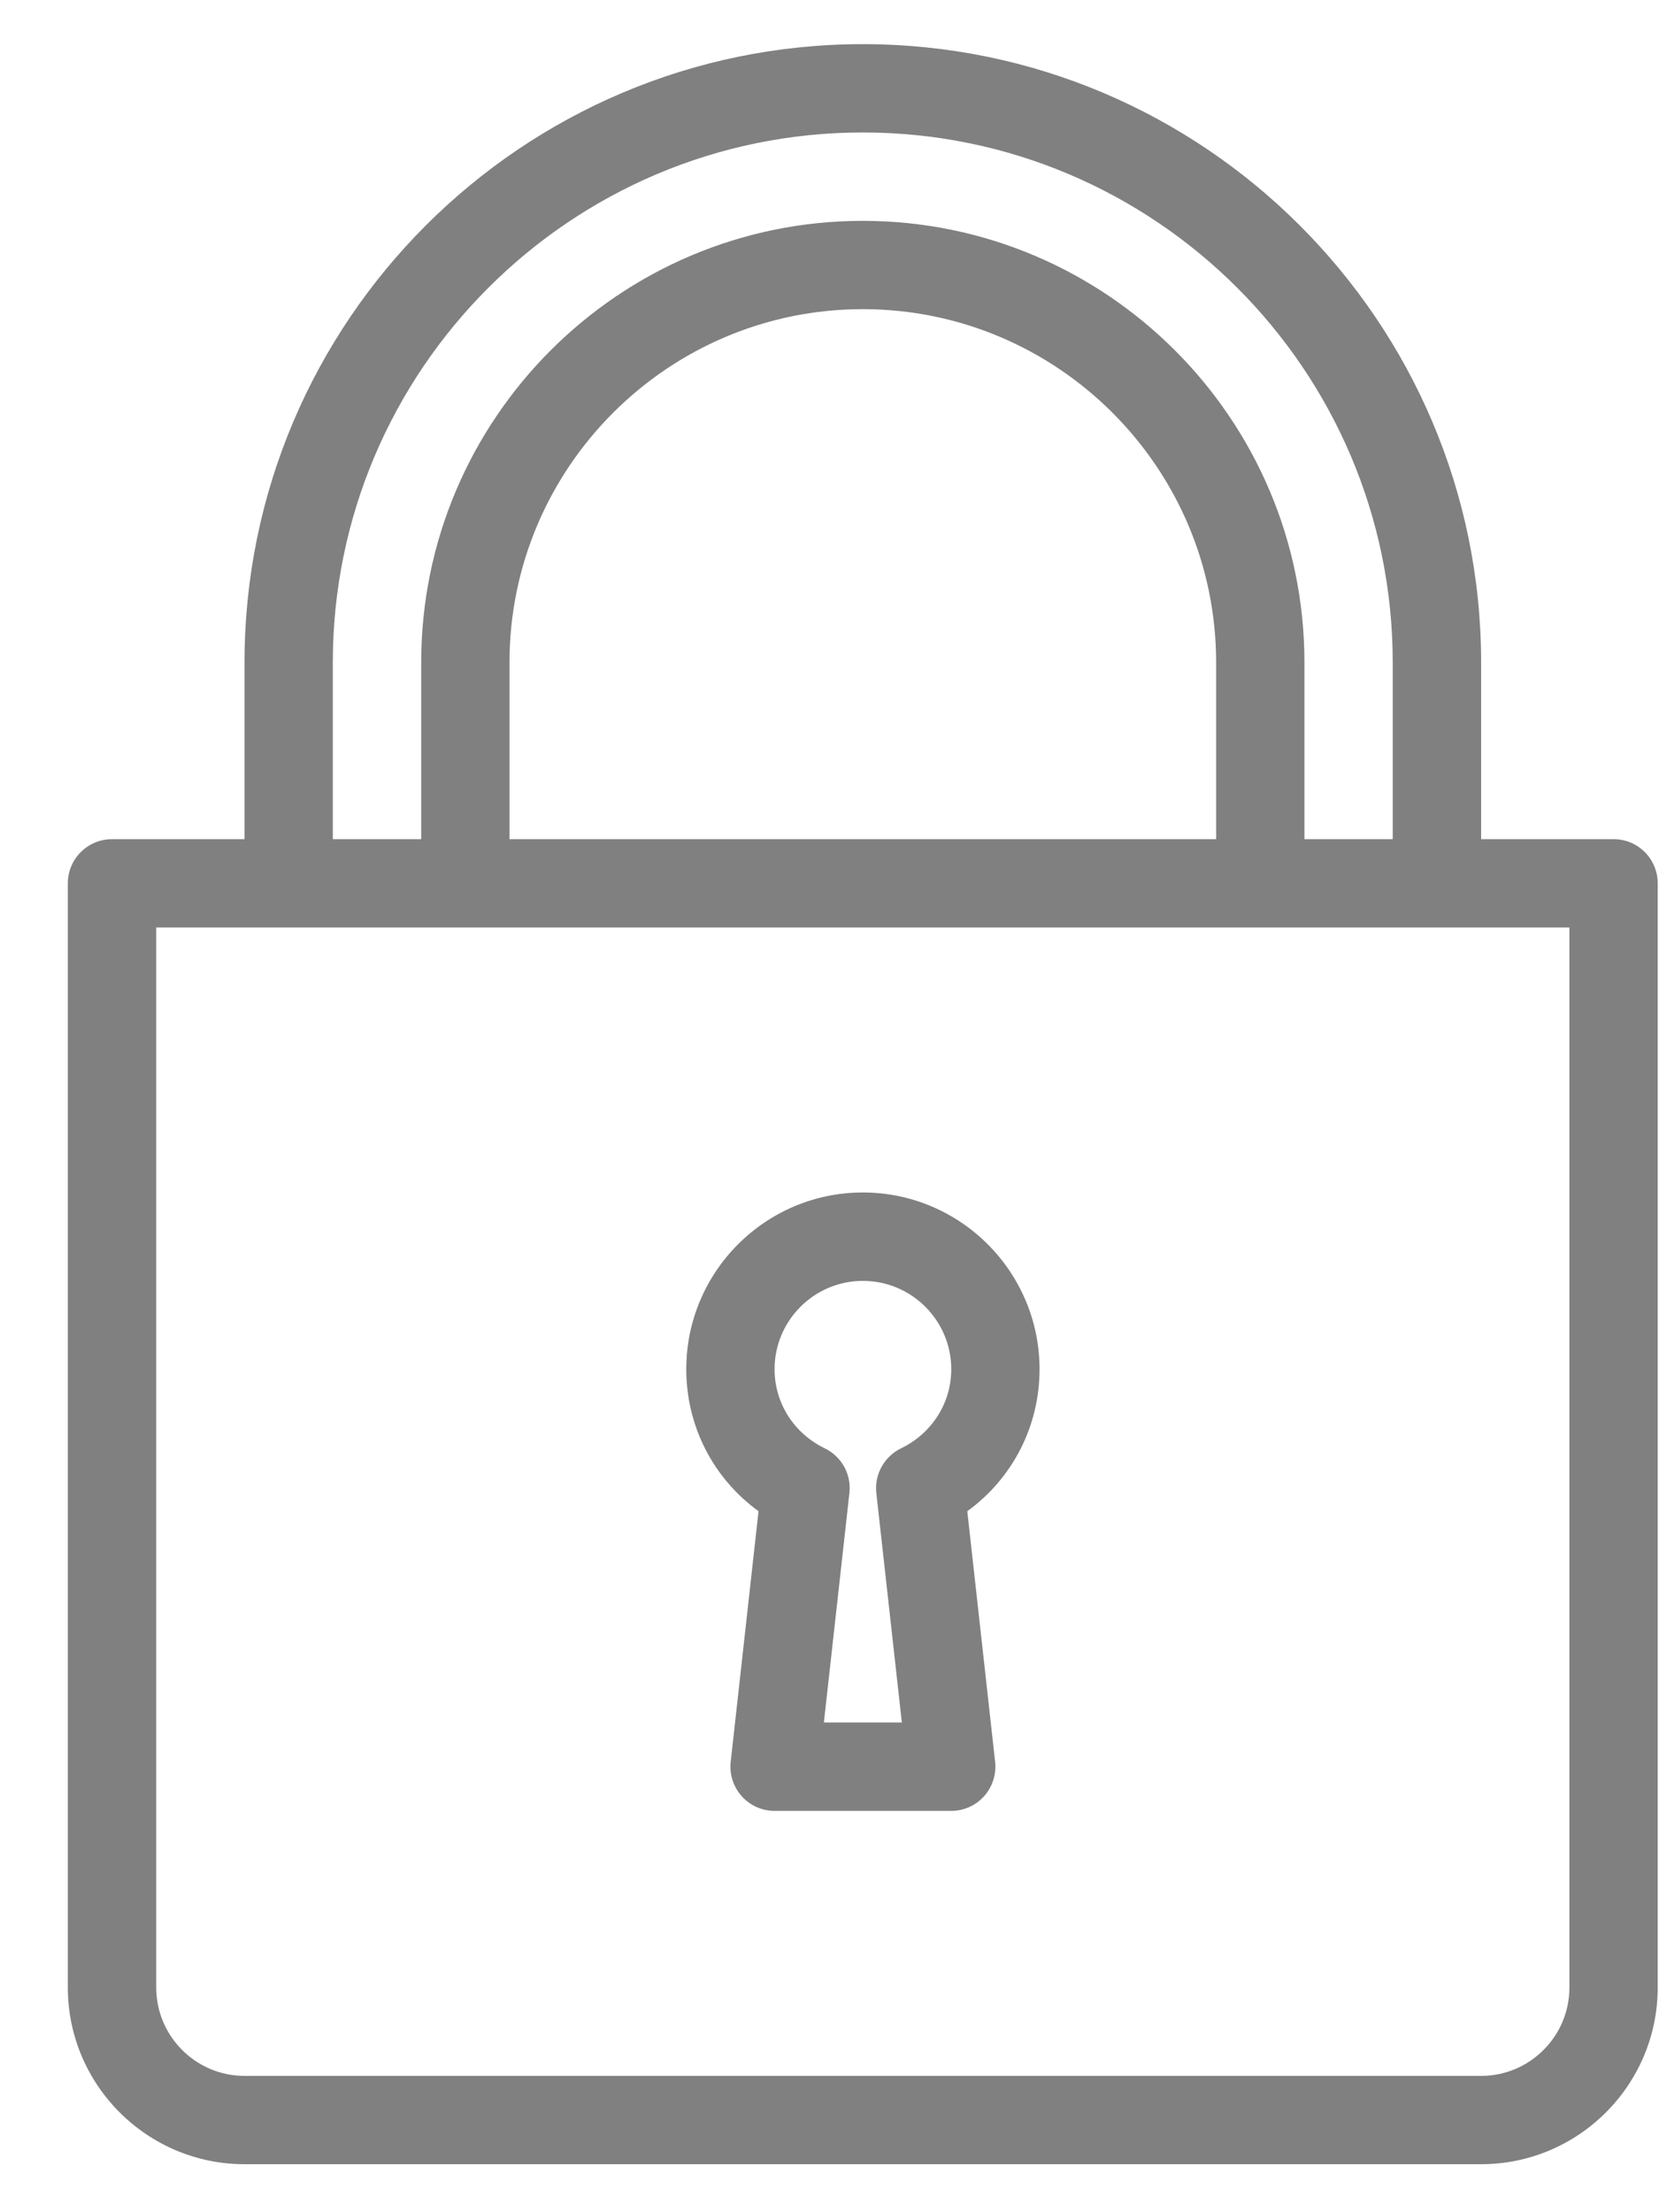
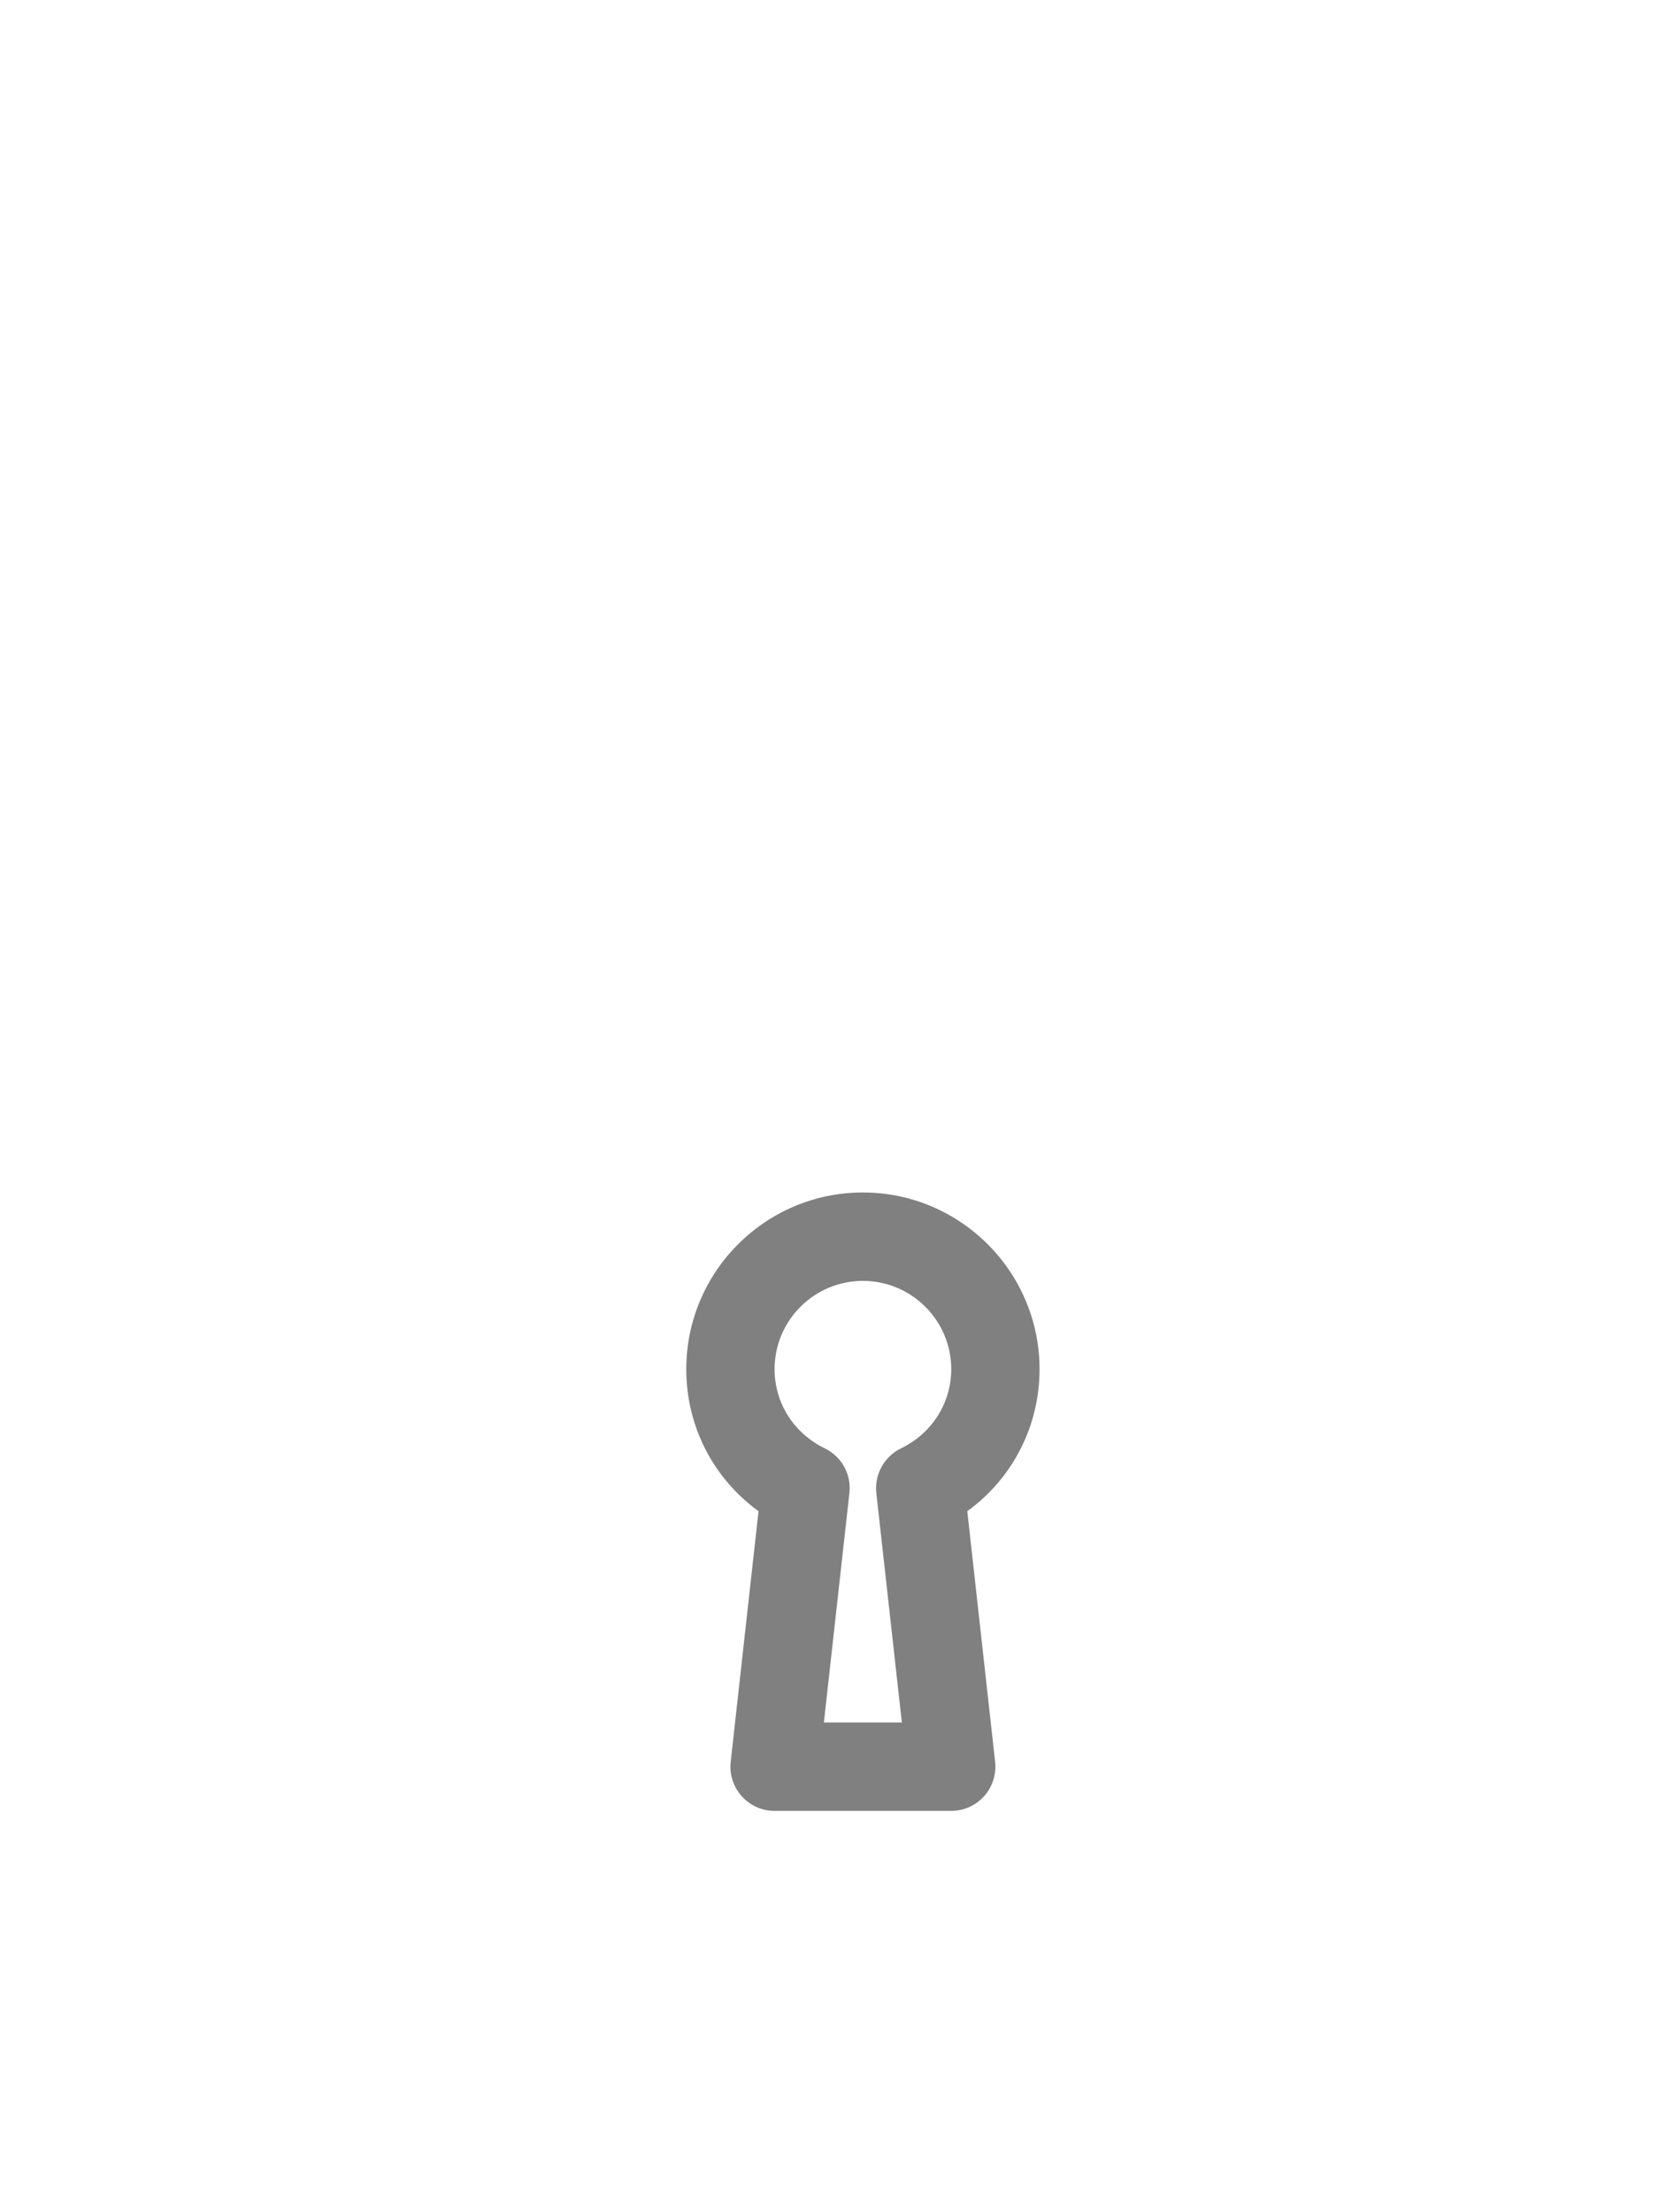
<svg xmlns="http://www.w3.org/2000/svg" width="18" height="24" viewBox="0 0 18 24" fill="none">
  <path d="M8.23 16.395L7.928 19.114C7.913 19.249 7.956 19.384 8.047 19.486C8.138 19.588 8.268 19.646 8.404 19.646H10.321C10.457 19.646 10.587 19.588 10.678 19.486C10.768 19.385 10.812 19.249 10.797 19.114L10.495 16.395C10.986 16.038 11.279 15.474 11.279 14.854C11.279 13.797 10.419 12.937 9.362 12.937C8.305 12.937 7.446 13.797 7.446 14.854C7.446 15.474 7.739 16.038 8.23 16.395ZM9.362 13.896C9.891 13.896 10.321 14.326 10.321 14.854C10.321 15.221 10.112 15.55 9.776 15.713C9.593 15.802 9.486 15.996 9.508 16.197L9.785 18.687H8.939L9.216 16.197C9.239 15.996 9.132 15.802 8.949 15.713C8.613 15.55 8.404 15.221 8.404 14.854C8.404 14.326 8.834 13.896 9.362 13.896Z" fill="#808080" />
-   <path d="M17.507 9.104H16.07V7.187C16.07 3.488 13.06 0.479 9.361 0.479C5.662 0.479 2.653 3.488 2.653 7.187V9.104H1.216C0.951 9.104 0.736 9.318 0.736 9.583V21.562C0.736 22.619 1.596 23.479 2.653 23.479H16.07C17.127 23.479 17.986 22.619 17.986 21.562V9.583C17.986 9.318 17.772 9.104 17.507 9.104ZM3.611 7.187C3.611 4.017 6.191 1.437 9.361 1.437C12.532 1.437 15.111 4.017 15.111 7.187V9.104H14.153V7.187C14.153 4.545 12.003 2.396 9.361 2.396C6.719 2.396 4.57 4.545 4.57 7.187V9.104H3.611V7.187ZM13.195 7.187V9.104H5.528V7.187C5.528 5.074 7.248 3.354 9.361 3.354C11.475 3.354 13.195 5.074 13.195 7.187ZM17.028 21.562C17.028 22.091 16.598 22.521 16.07 22.521H2.653C2.125 22.521 1.695 22.091 1.695 21.562V10.062H17.028V21.562Z" fill="#808080" />
</svg>